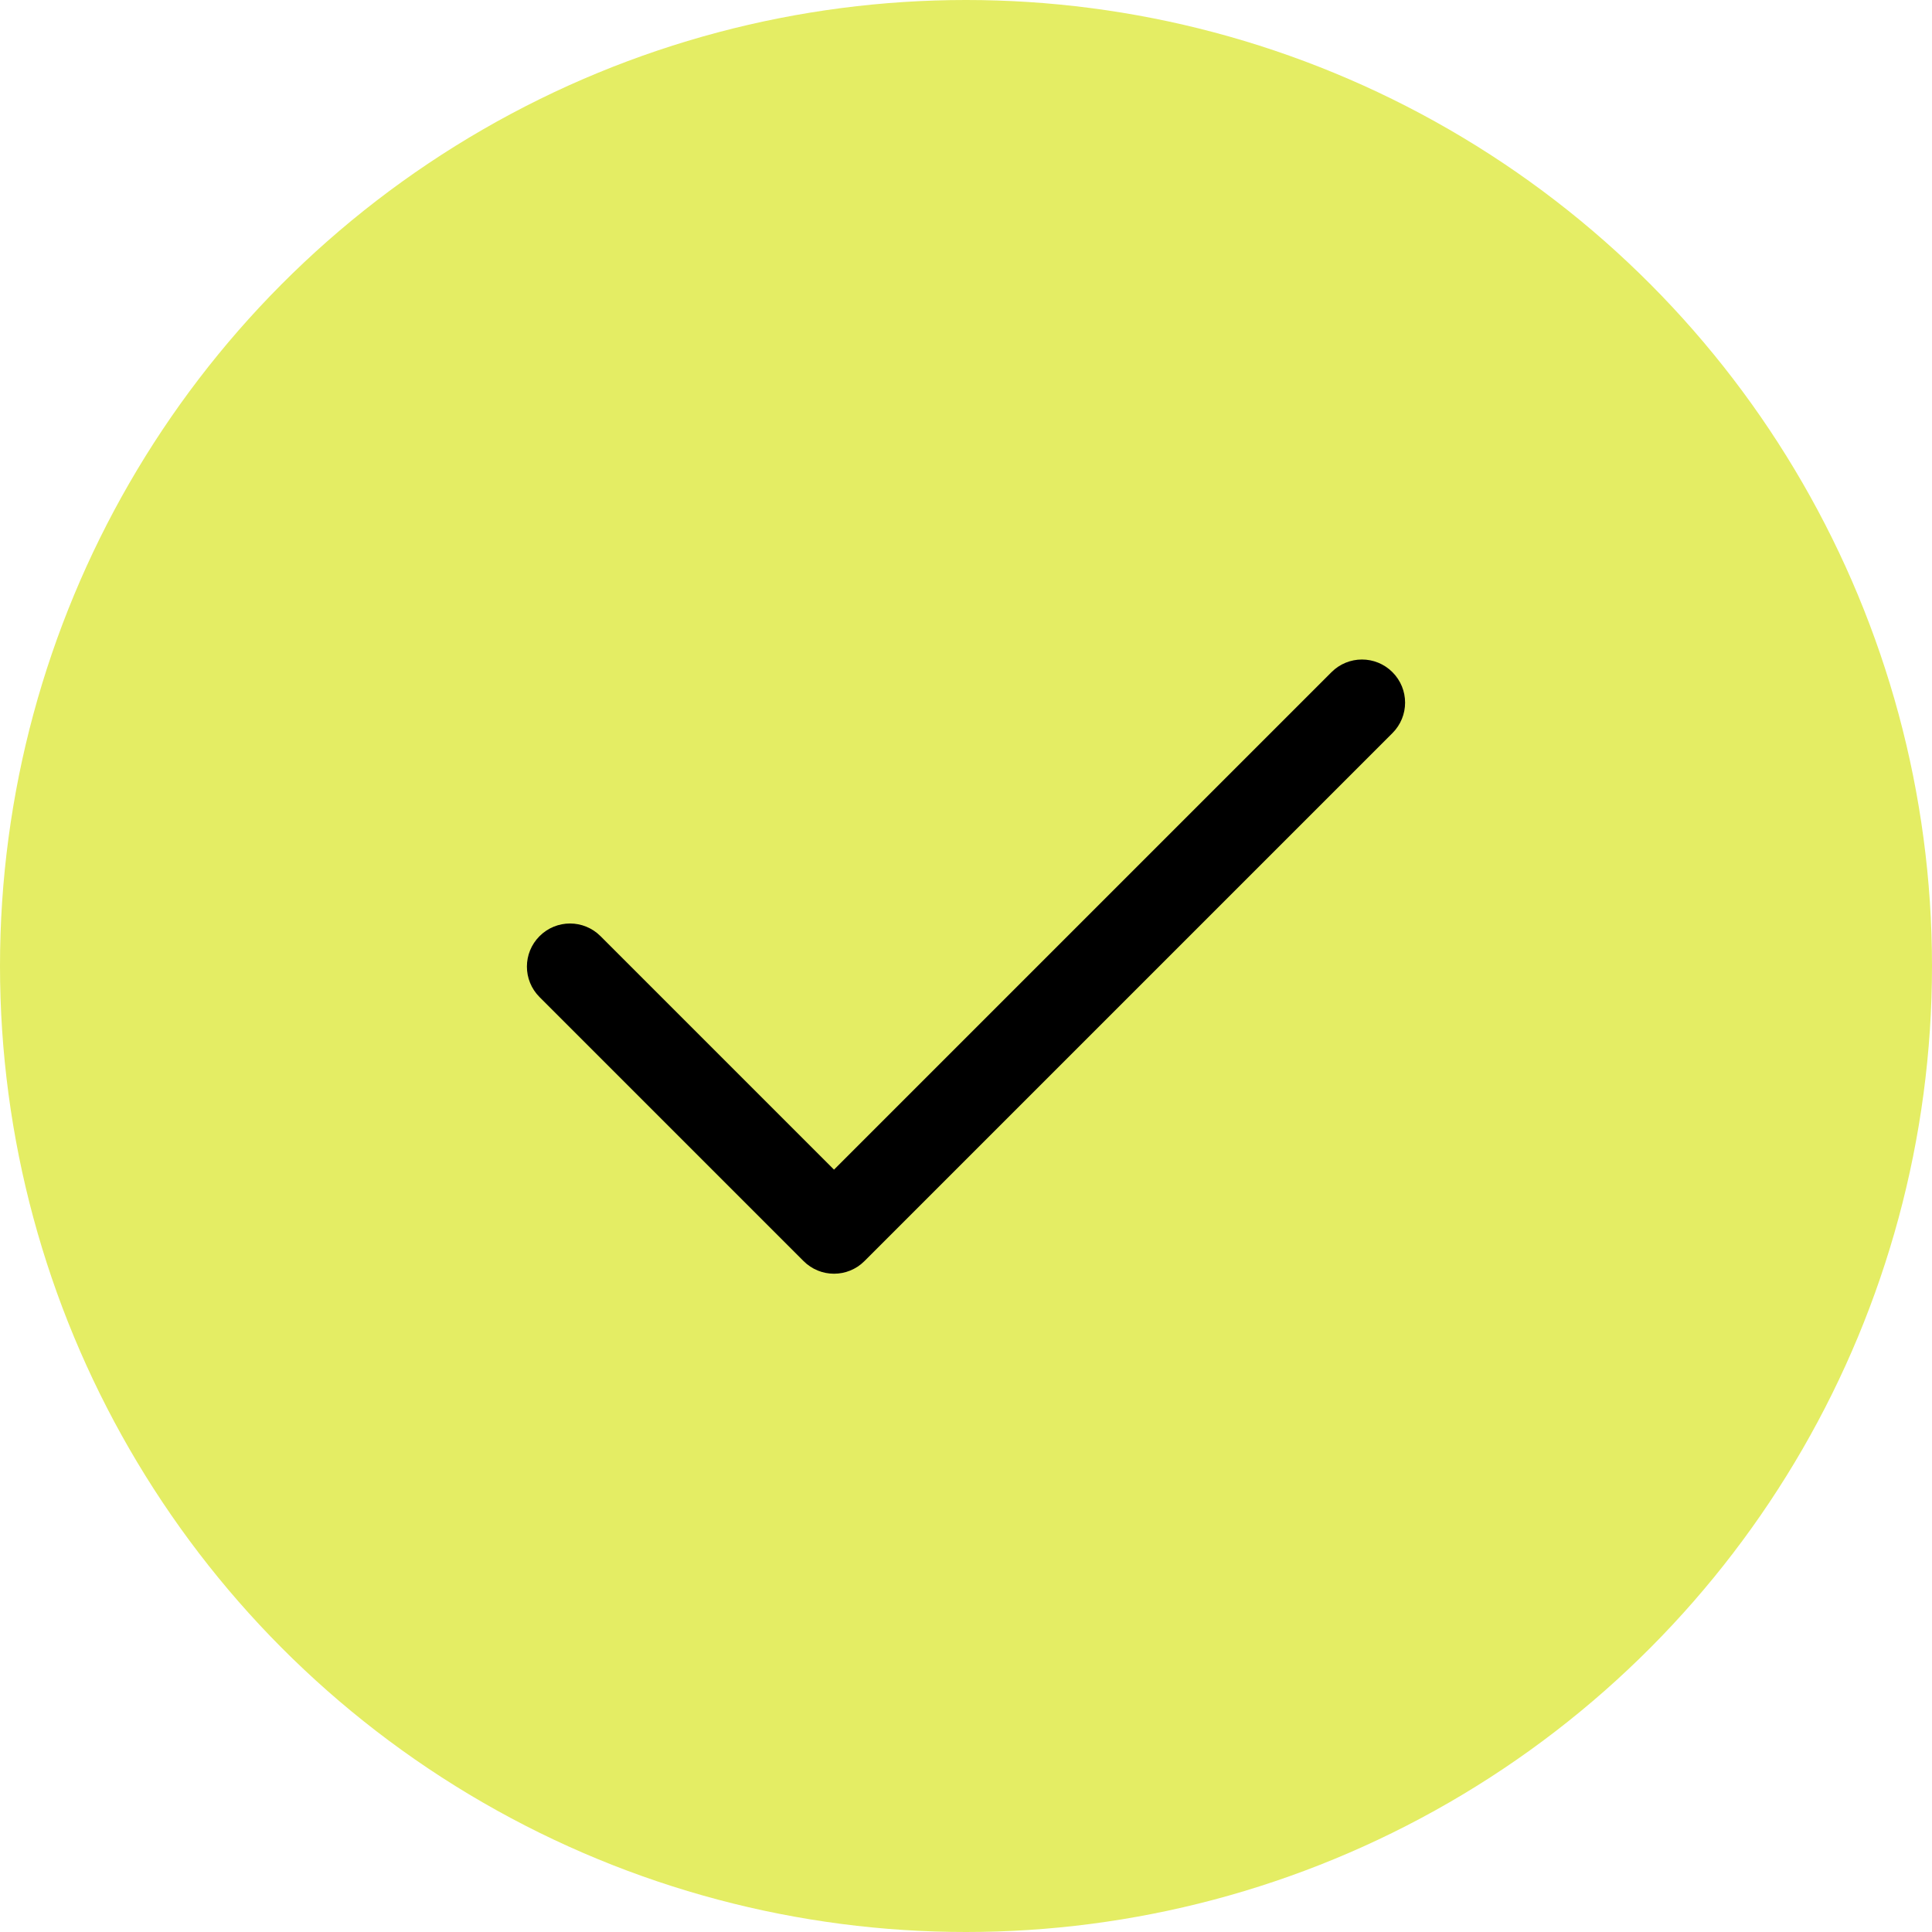
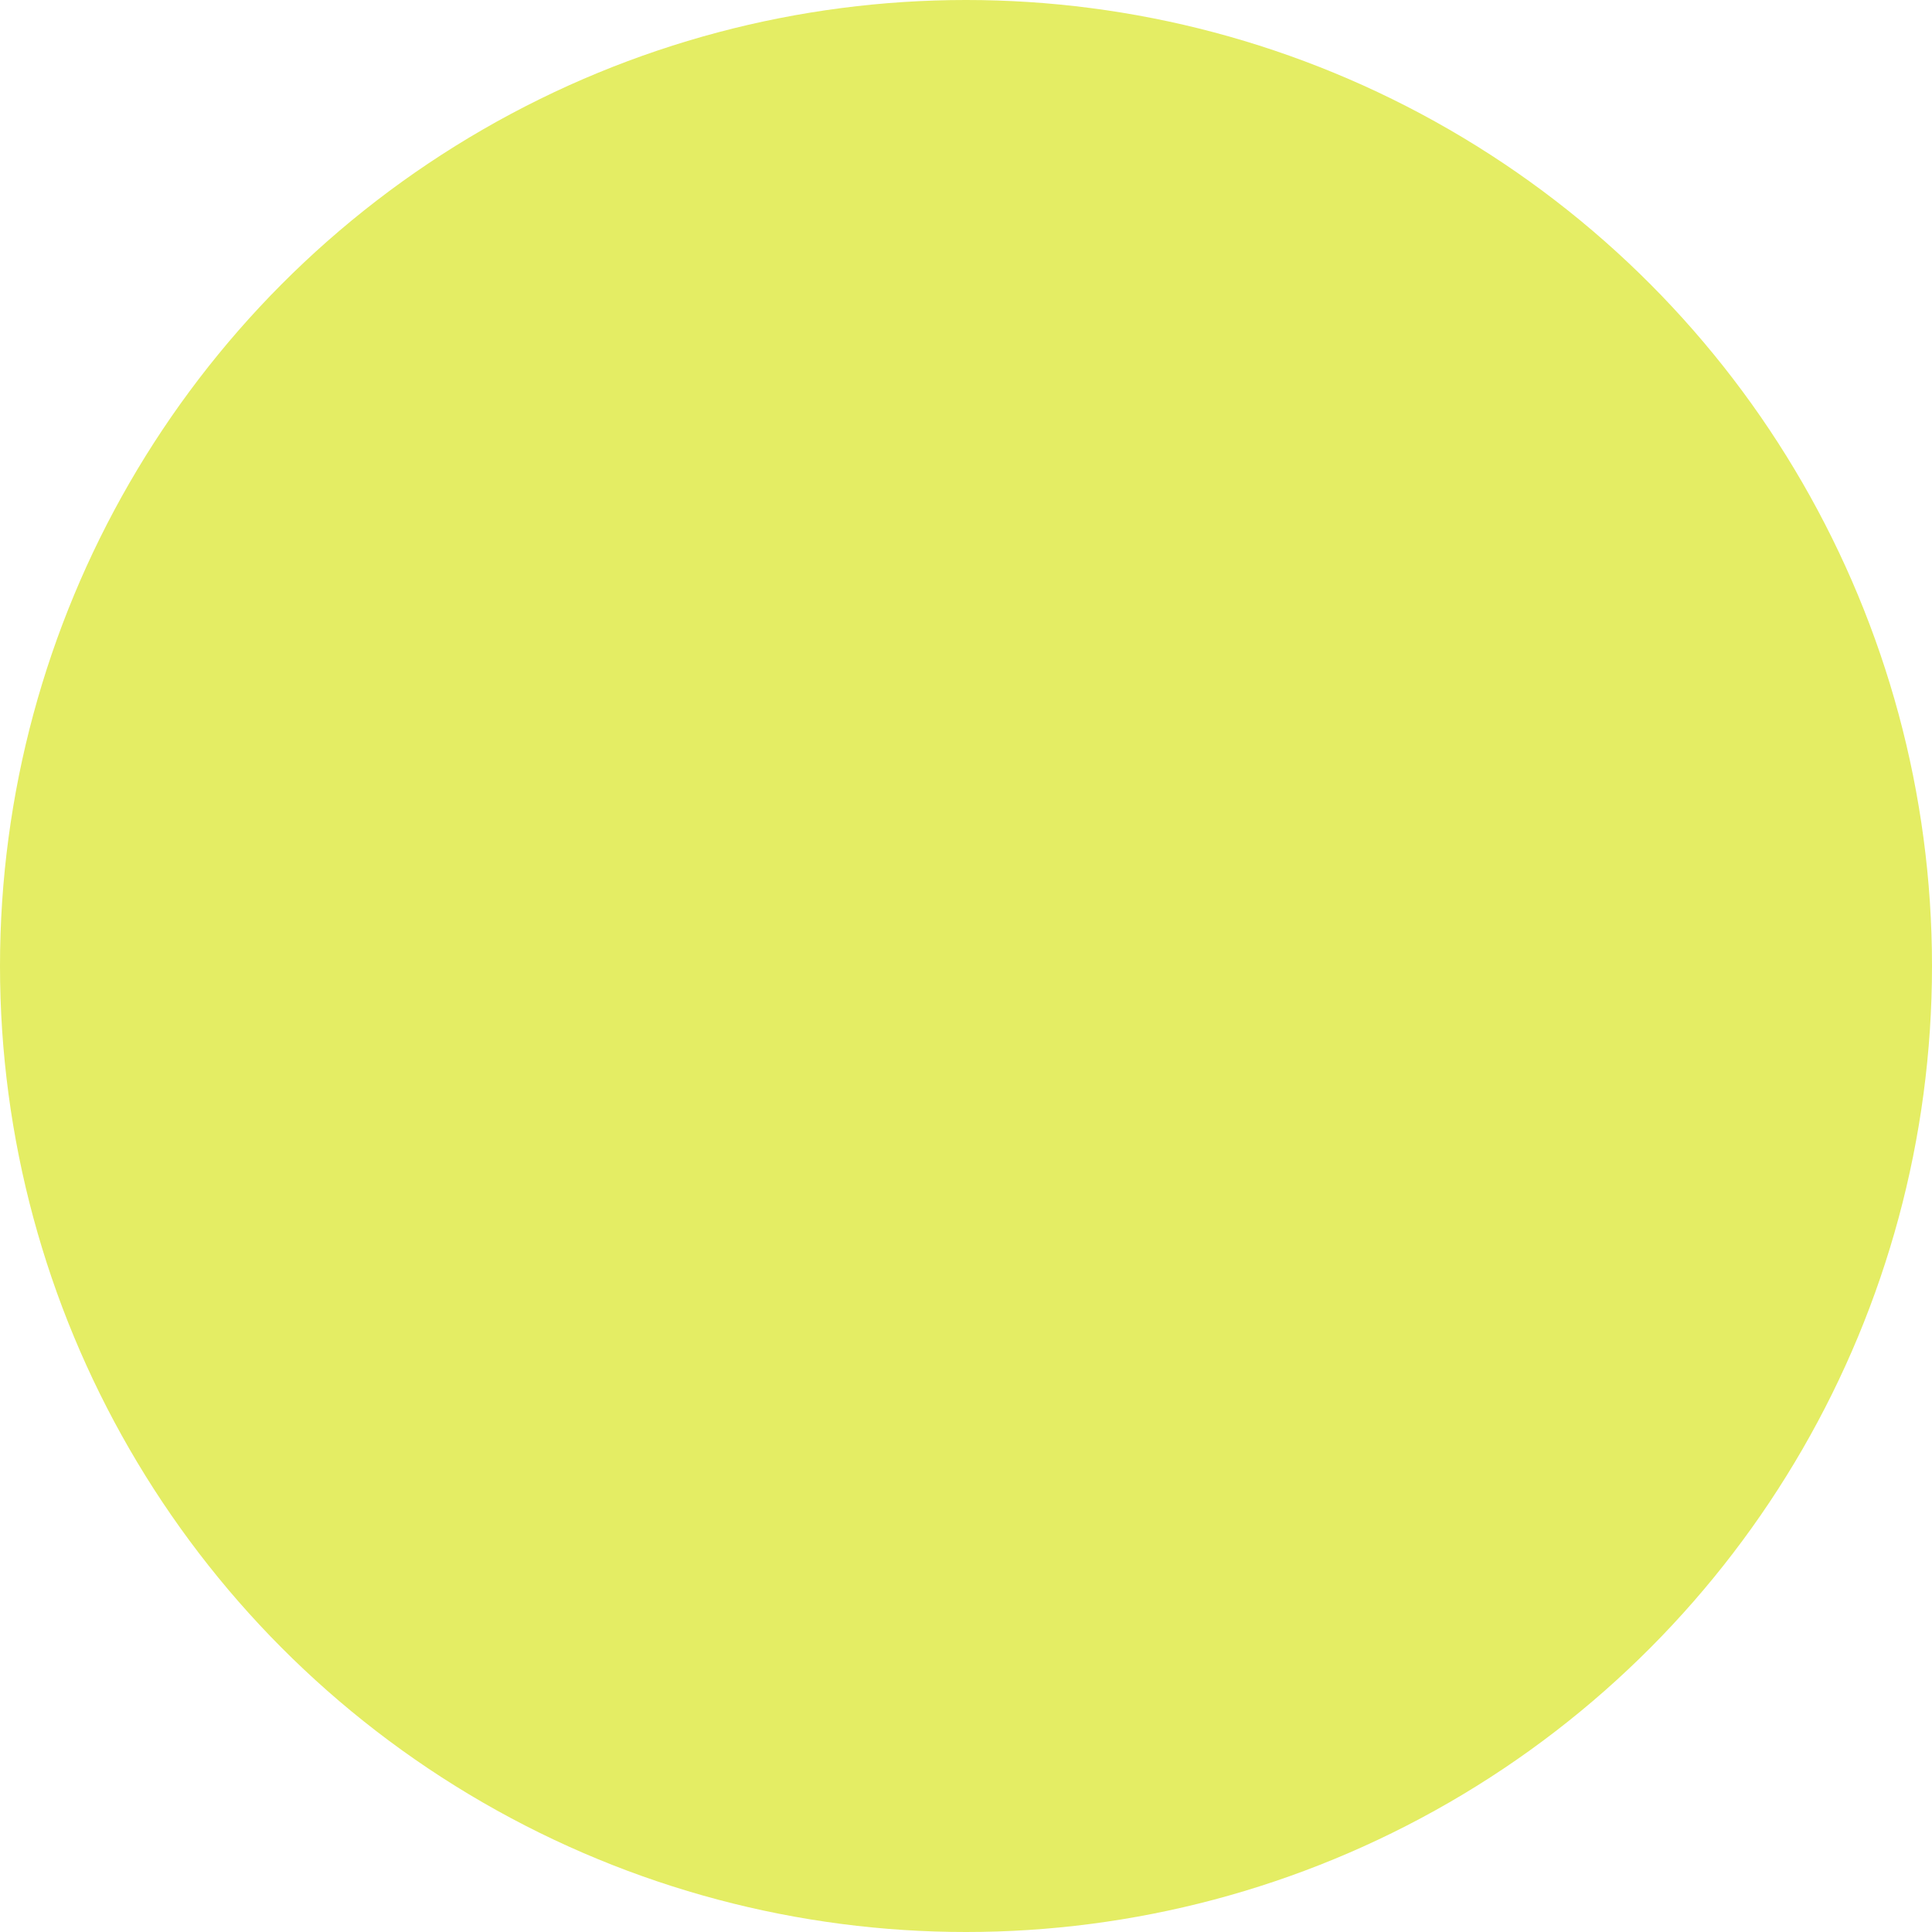
<svg xmlns="http://www.w3.org/2000/svg" width="22" height="22" viewBox="0 0 22 22" fill="none">
  <circle cx="11" cy="11" r="11" fill="#E4ED64" />
-   <path d="M9.497 14.504C9.371 14.504 9.246 14.456 9.15 14.36L6.144 11.354C5.952 11.162 5.952 10.852 6.144 10.66C6.336 10.468 6.646 10.468 6.838 10.66L9.497 13.319L15.162 7.654C15.354 7.462 15.664 7.462 15.856 7.654C16.048 7.846 16.048 8.156 15.856 8.348L9.844 14.36C9.748 14.456 9.623 14.504 9.497 14.504Z" fill="black" />
</svg>